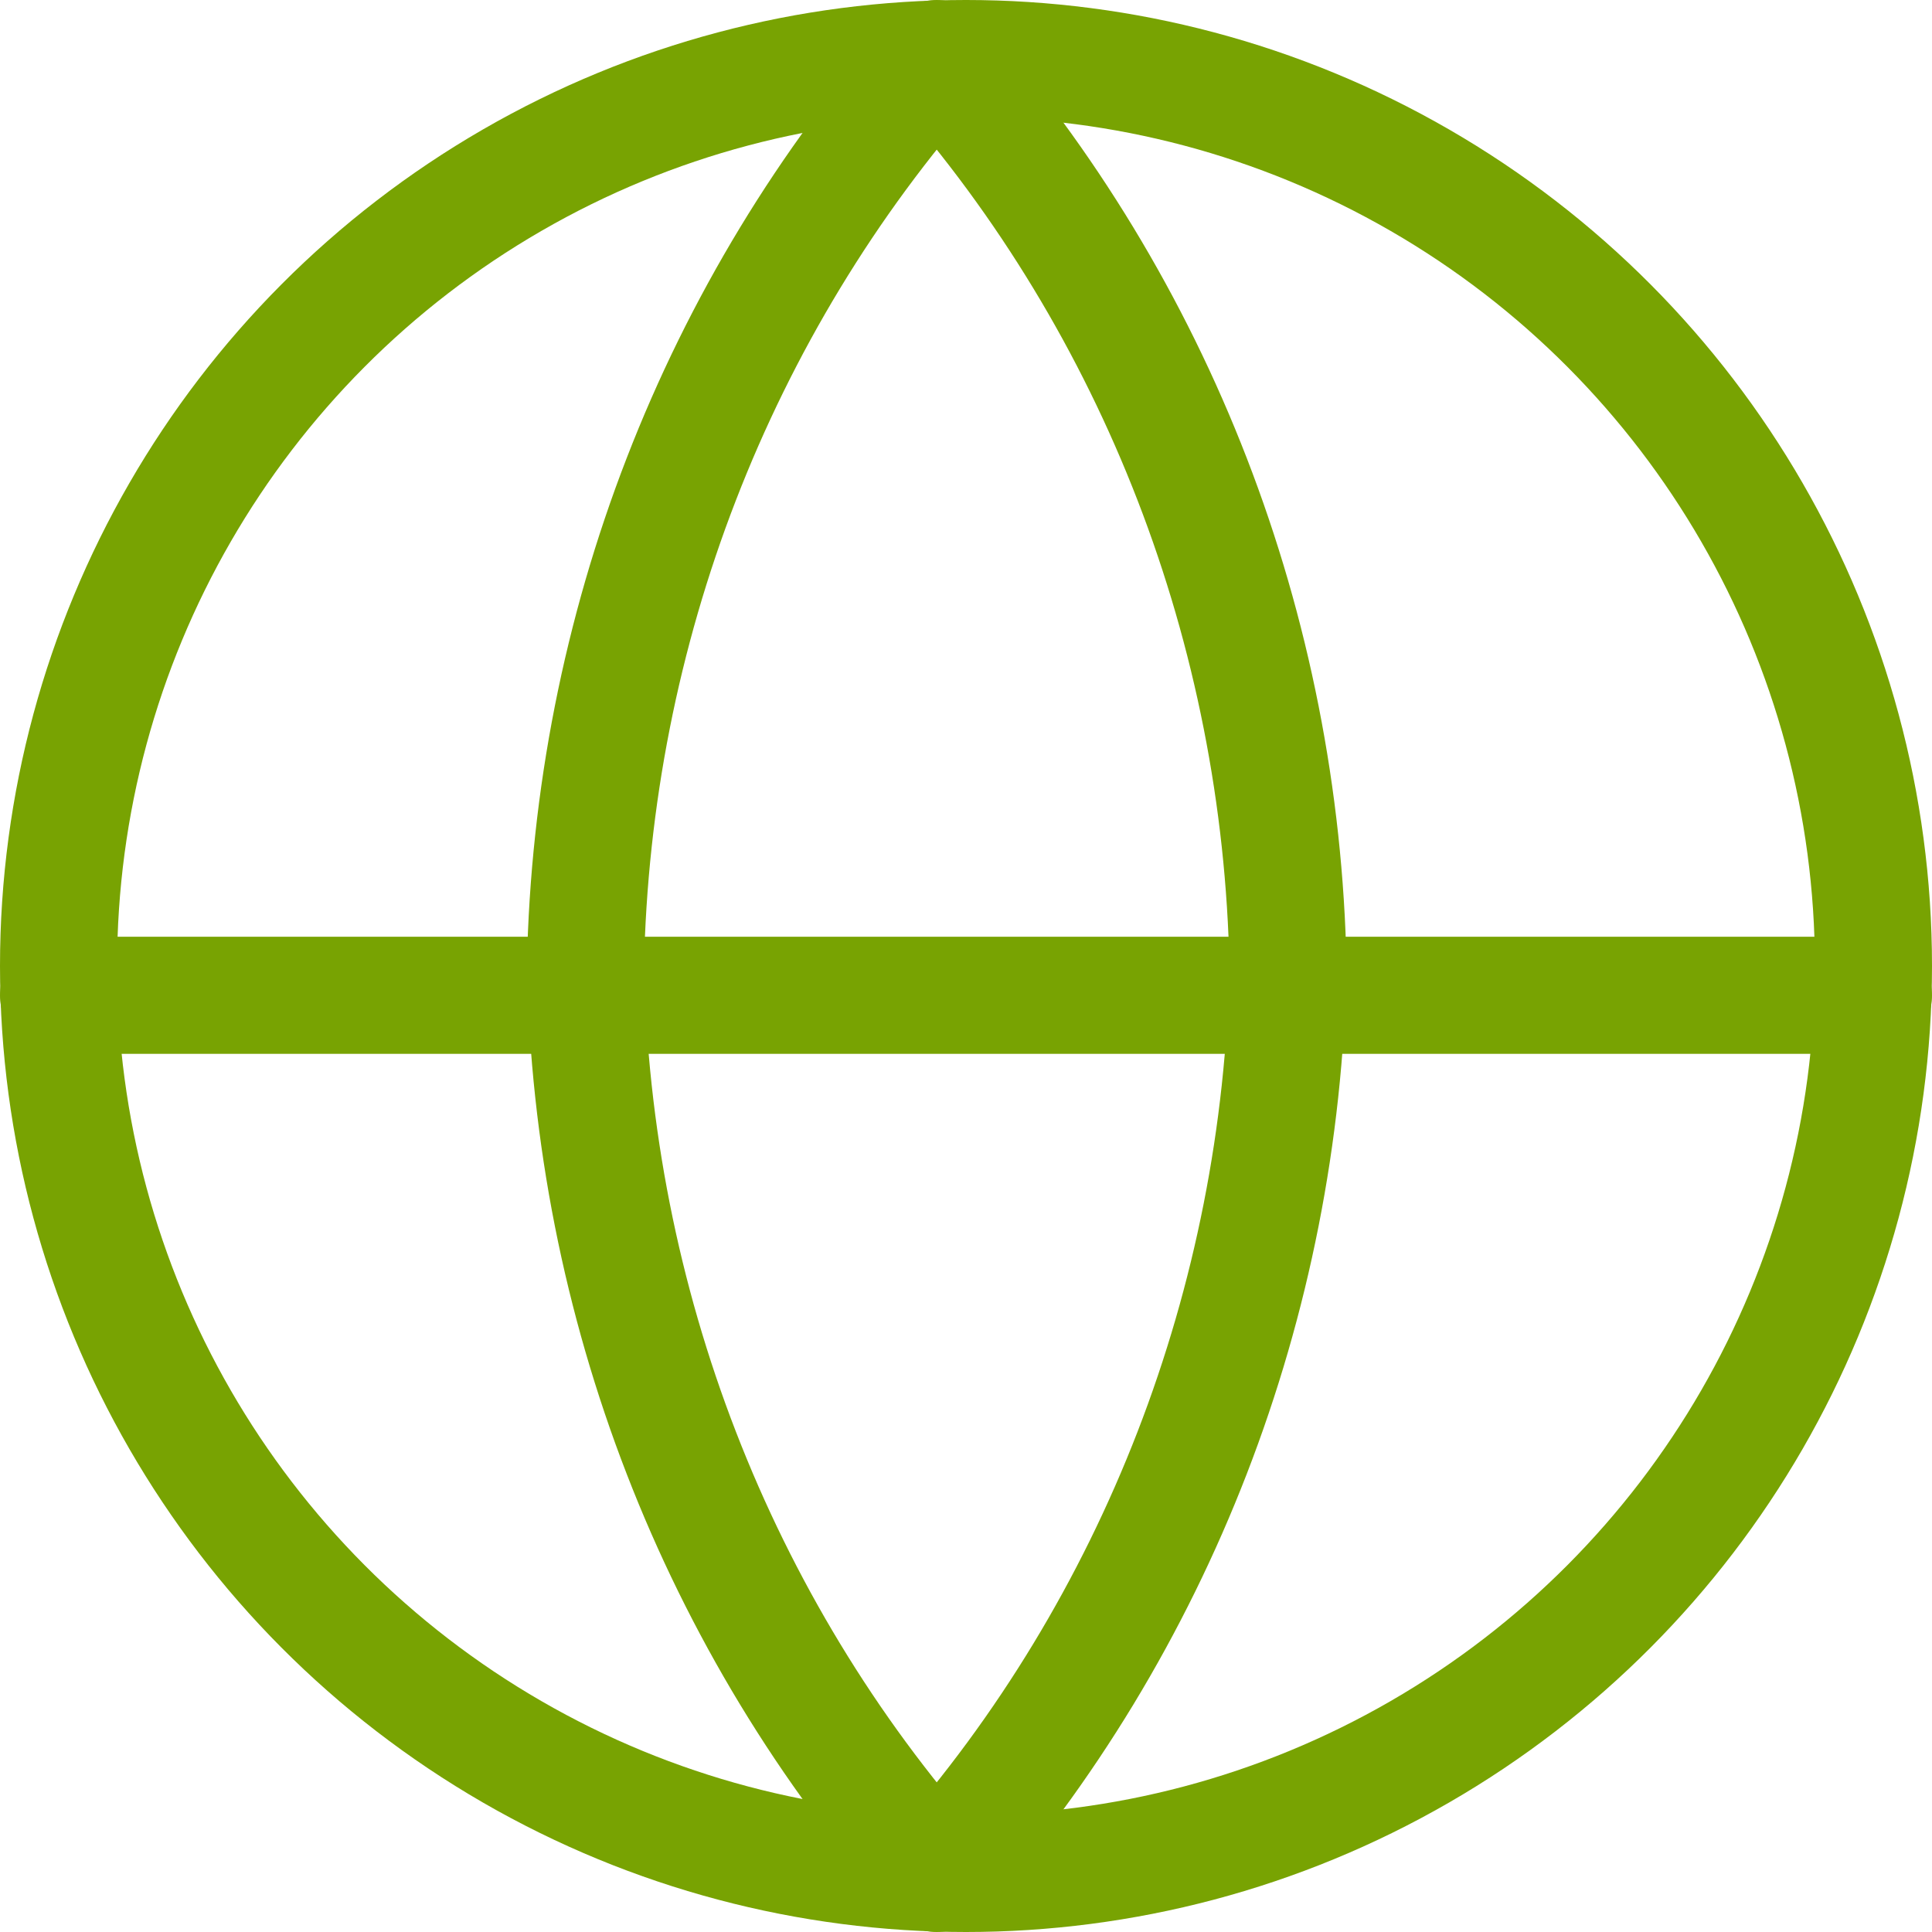
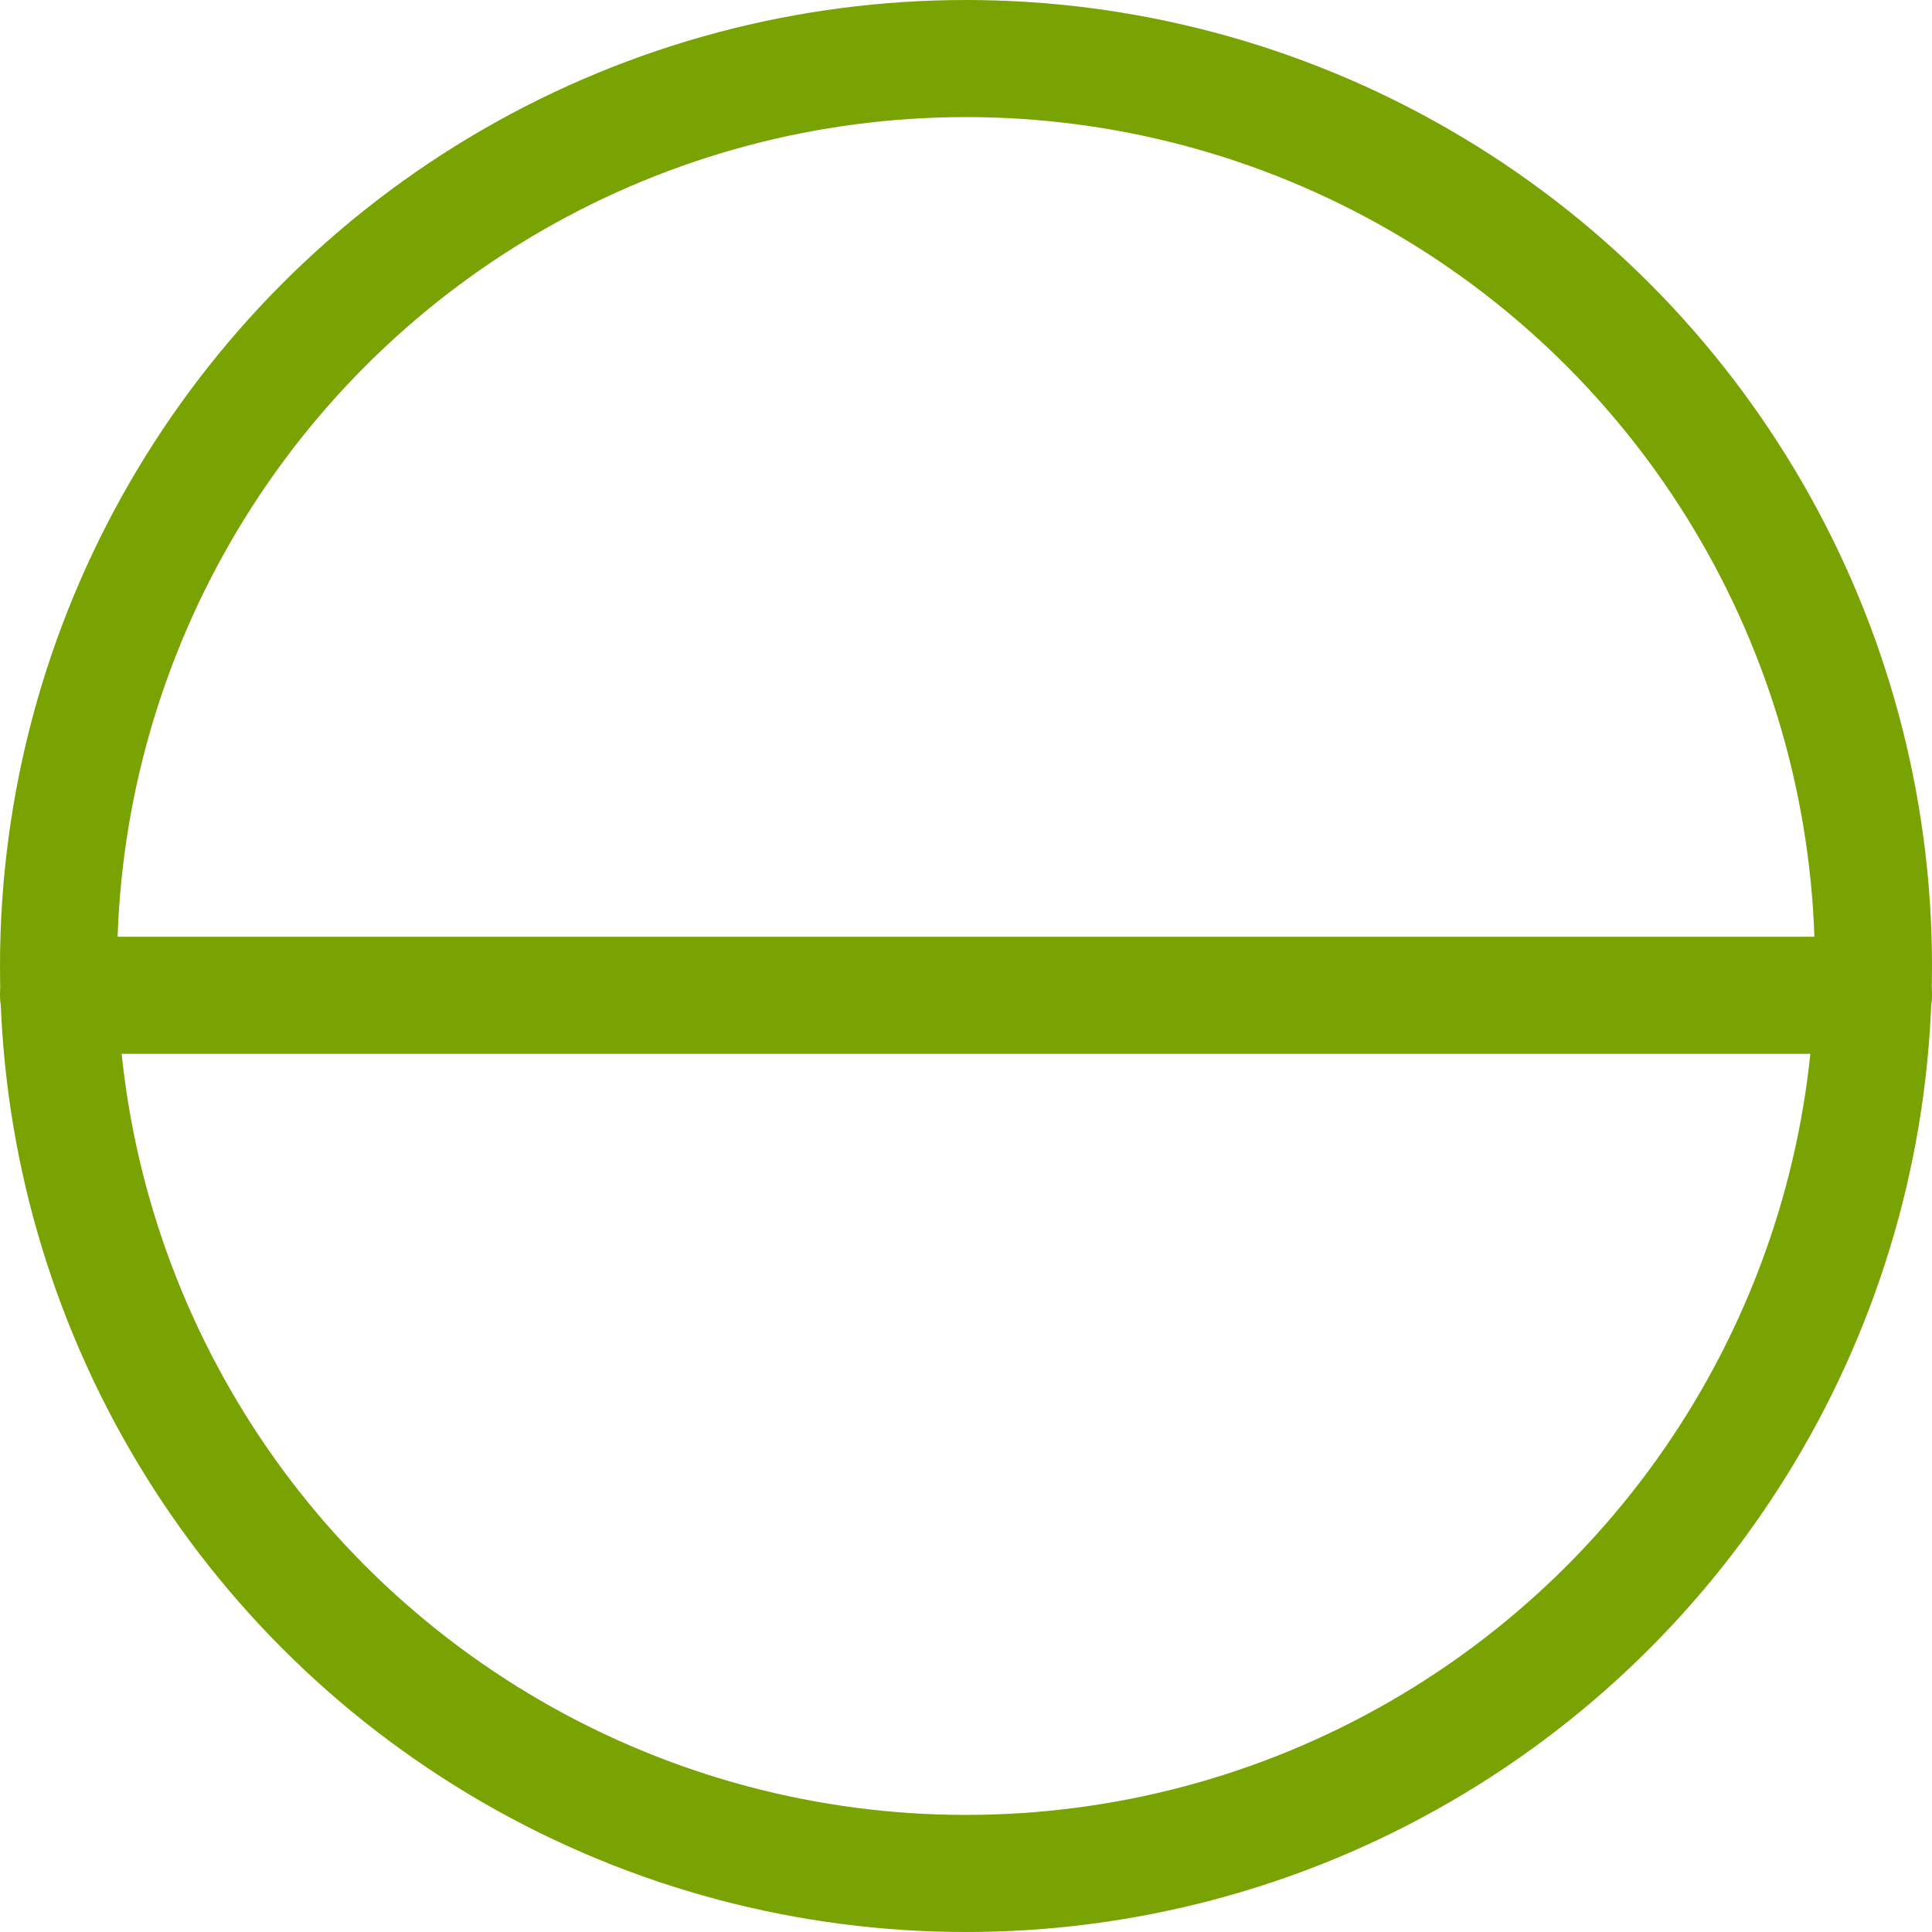
<svg xmlns="http://www.w3.org/2000/svg" width="33px" height="33px" viewBox="0 0 33 33" version="1.1">
  <title>E2B6D2DC-A480-494F-8285-3E6B8B2E056D@1.5x</title>
  <desc>Created with sketchtool.</desc>
  <g id="Page-1" stroke="none" stroke-width="1" fill="none" fill-rule="evenodd" stroke-linecap="round" stroke-linejoin="round">
    <g id="precision_website_intelectus_v4-copy" transform="translate(-787, -2534)" stroke="#78A302" stroke-width="2">
      <g id="Group-8" transform="translate(120, 2483)">
        <g id="globe-(9)" transform="translate(668, 52)">
          <circle id="Oval" cx="15.5" cy="15.5" r="15.5" />
          <line x1="0" y1="16" x2="31" y2="16" id="Path" />
-           <path d="M15,0 C18.752,4.244 20.884,9.753 21,15.5 C20.884,21.247 18.752,26.756 15,31 C11.248,26.756 9.116,21.247 9,15.5 C9.116,9.753 11.248,4.244 15,0 L15,0 Z" id="Path" />
        </g>
      </g>
    </g>
  </g>
</svg>